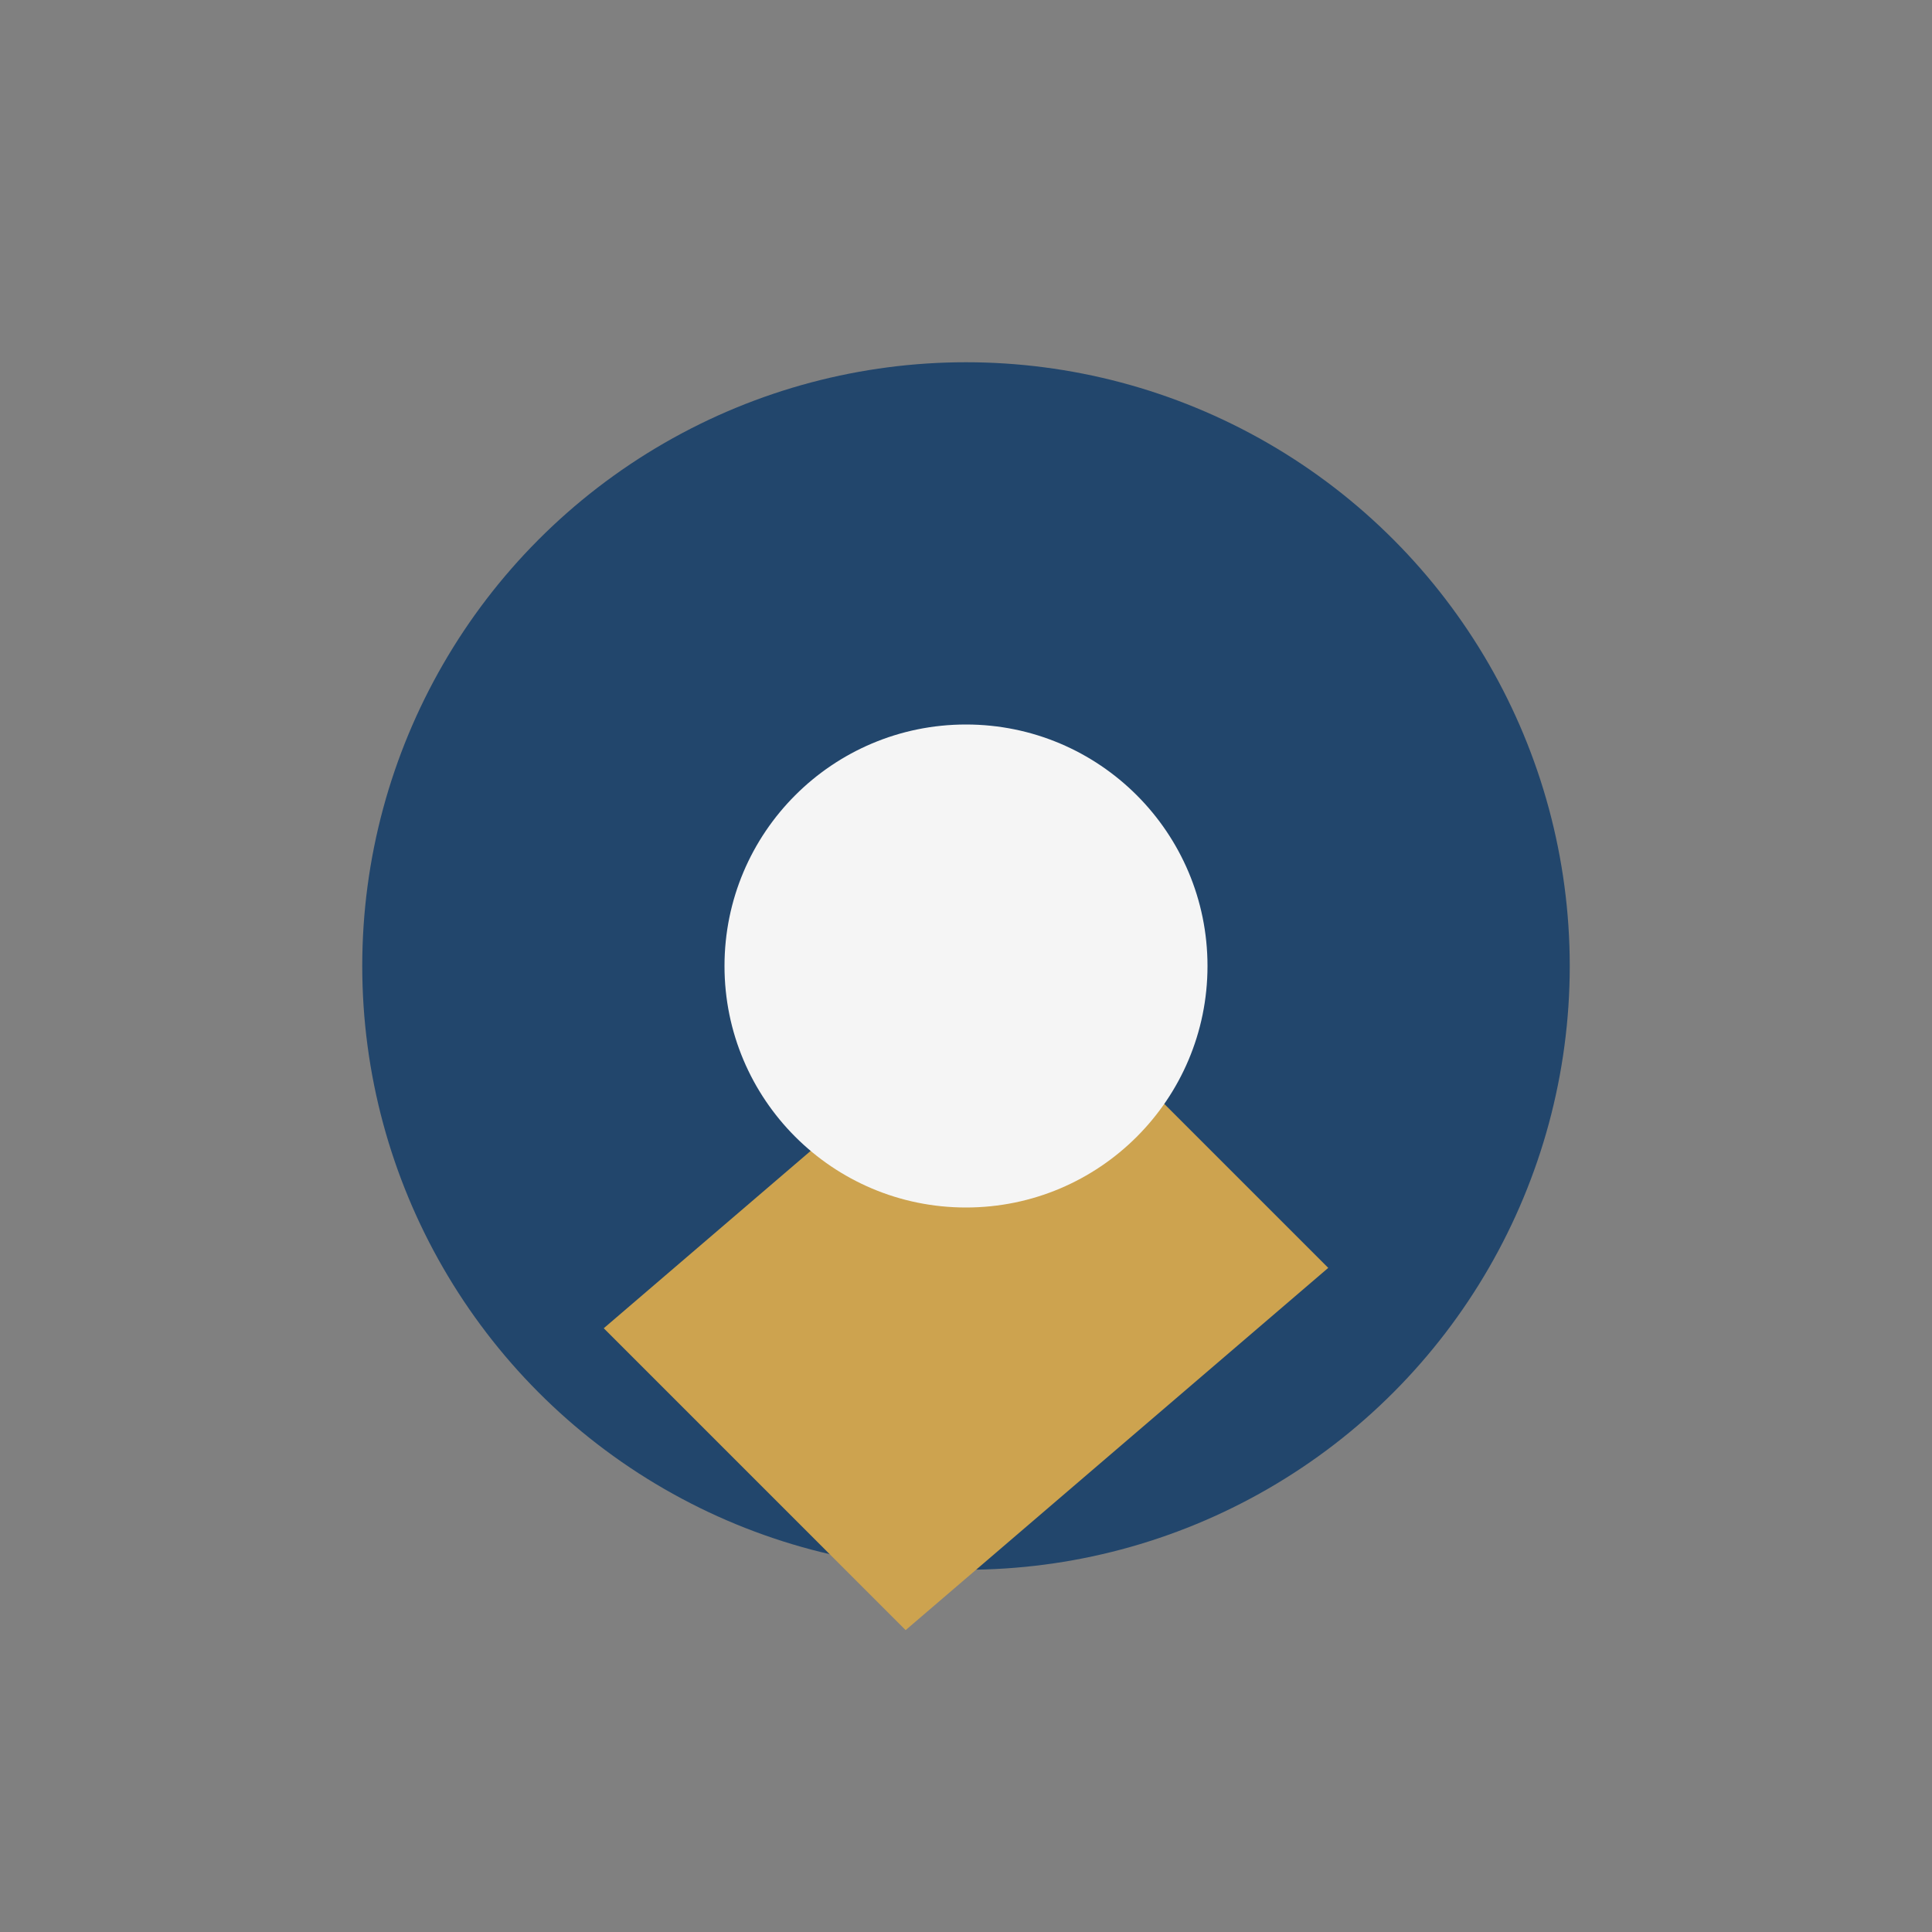
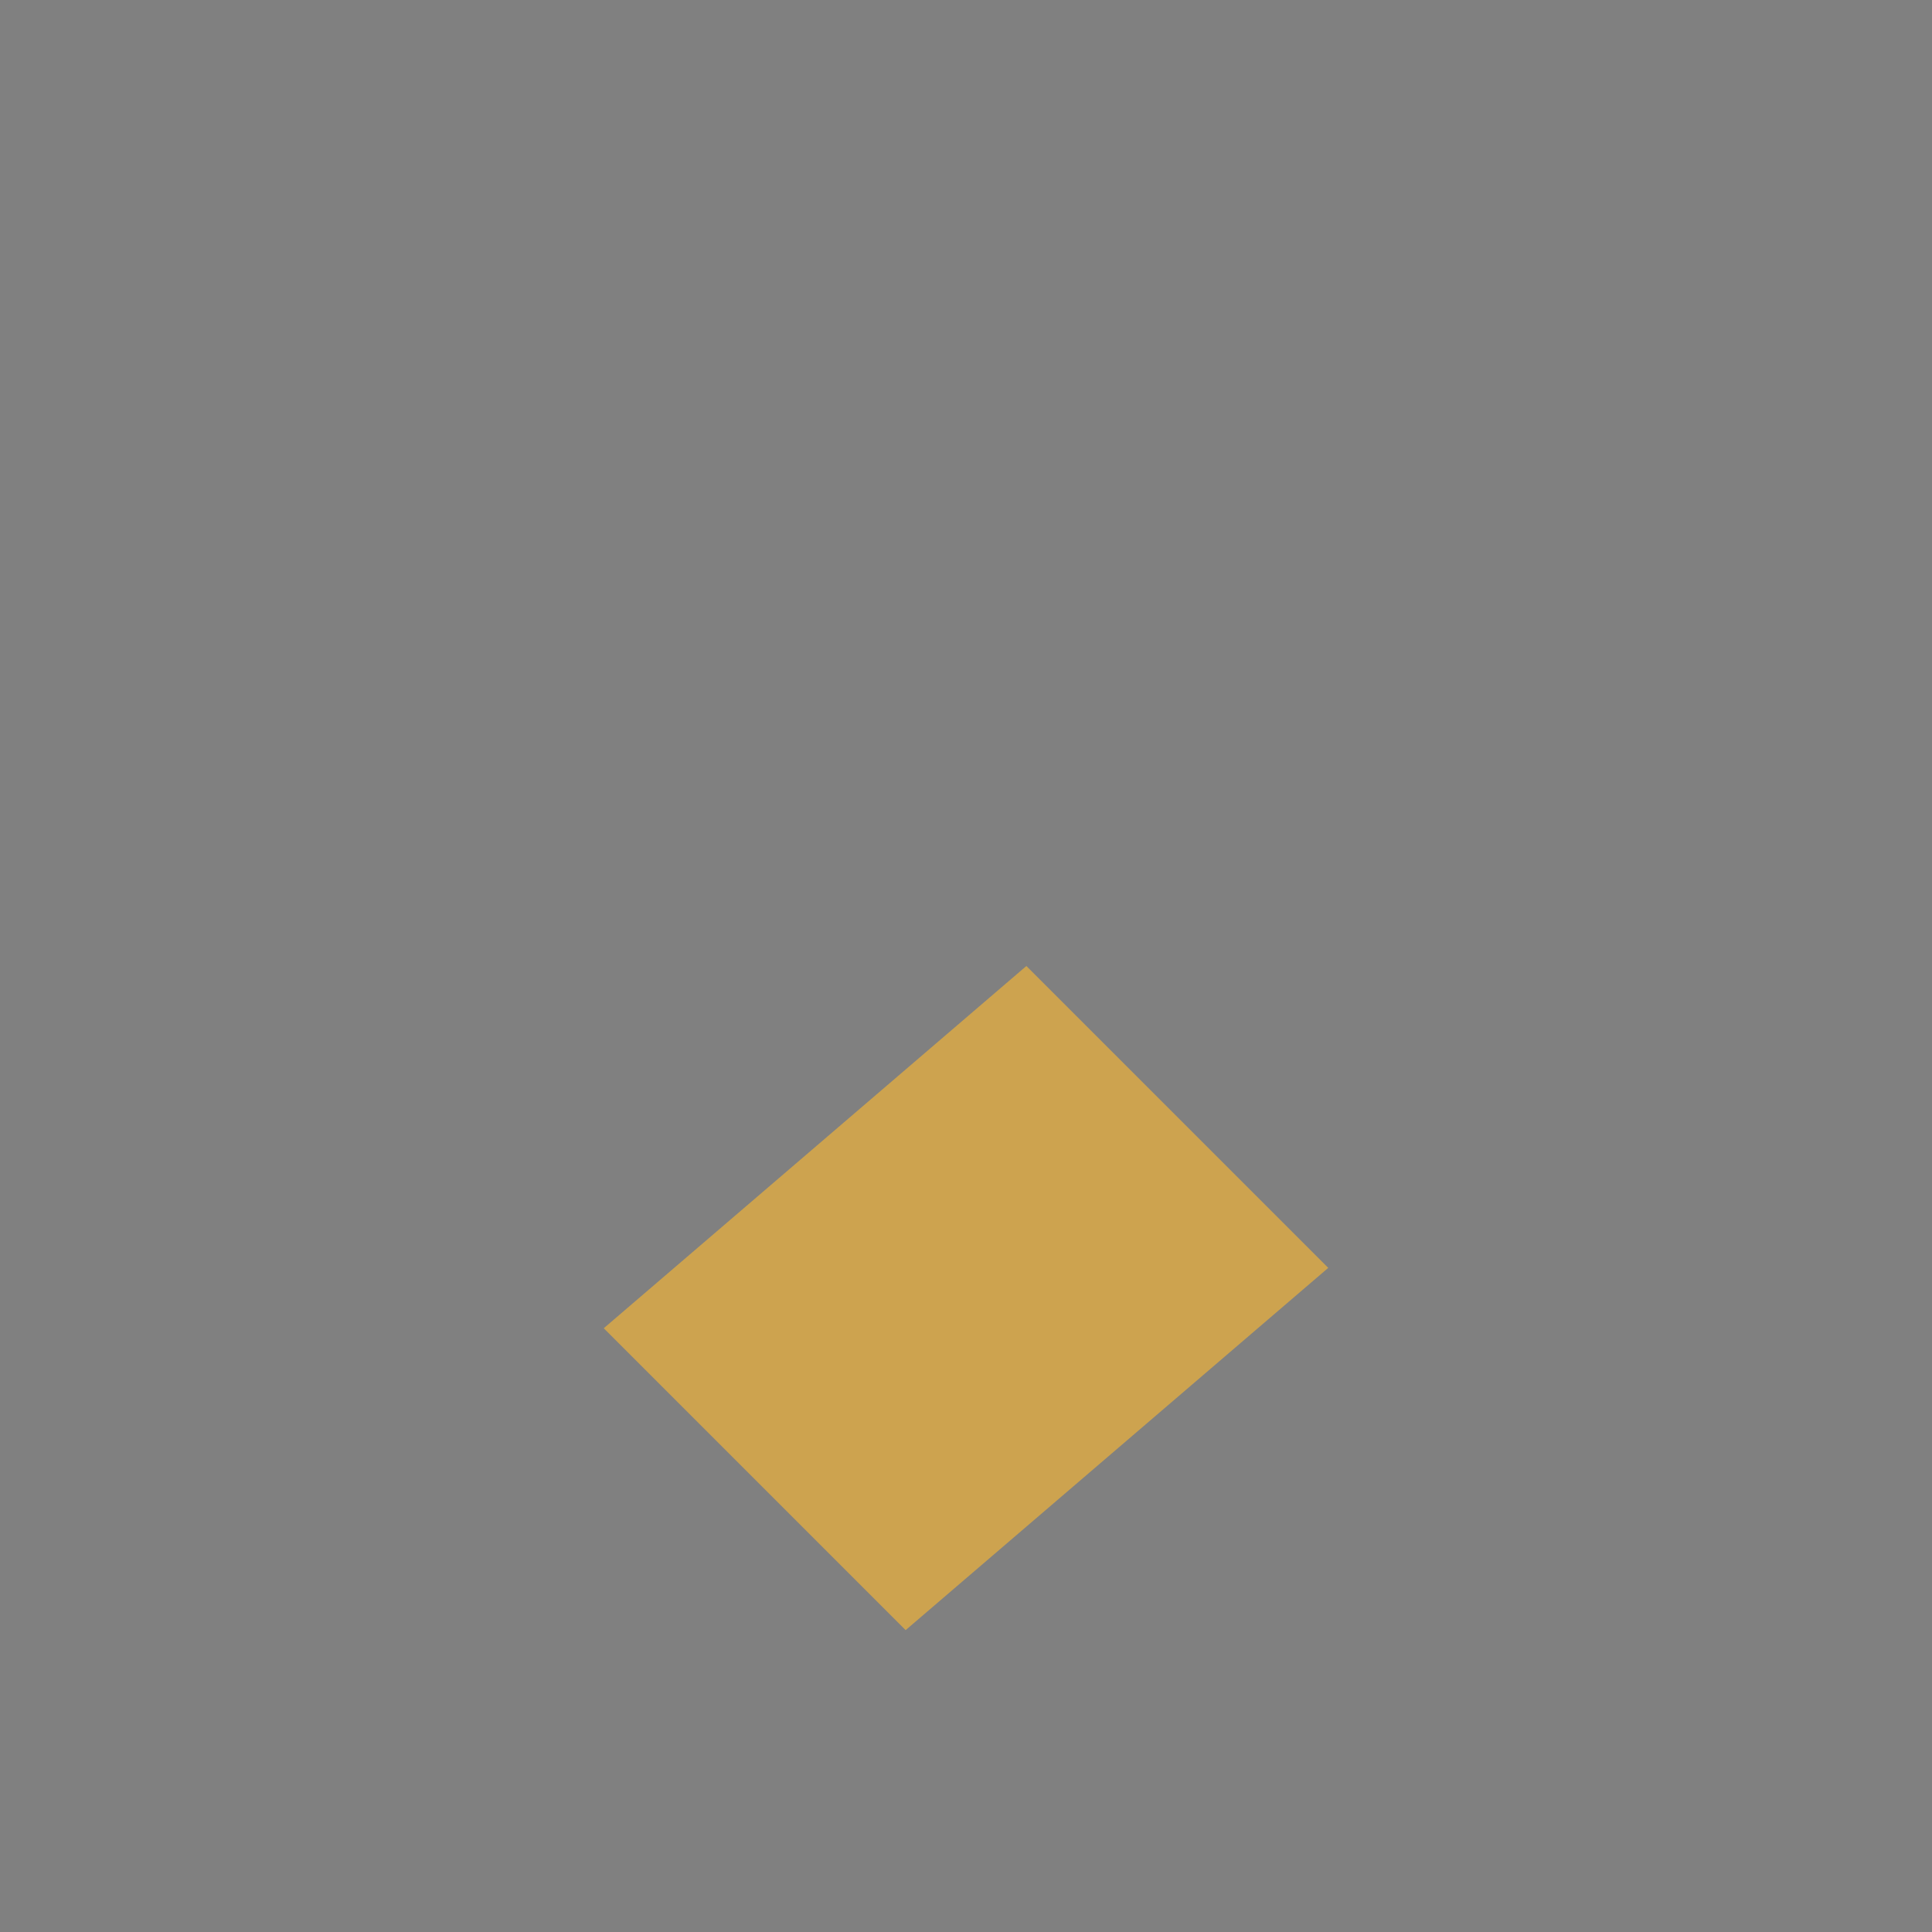
<svg xmlns="http://www.w3.org/2000/svg" width="32" height="32" viewBox="0 0 32 32">
  <rect x="0" y="0" width="32" height="32" fill="#808080" stroke="none" />
-   <circle cx="16" cy="16" r="10" fill="#22466C" />
  <path d="M10 22l7-6 5 5-7 6z" fill="#CDA34F" />
-   <circle cx="16" cy="16" r="4" fill="#F5F5F5" />
</svg>